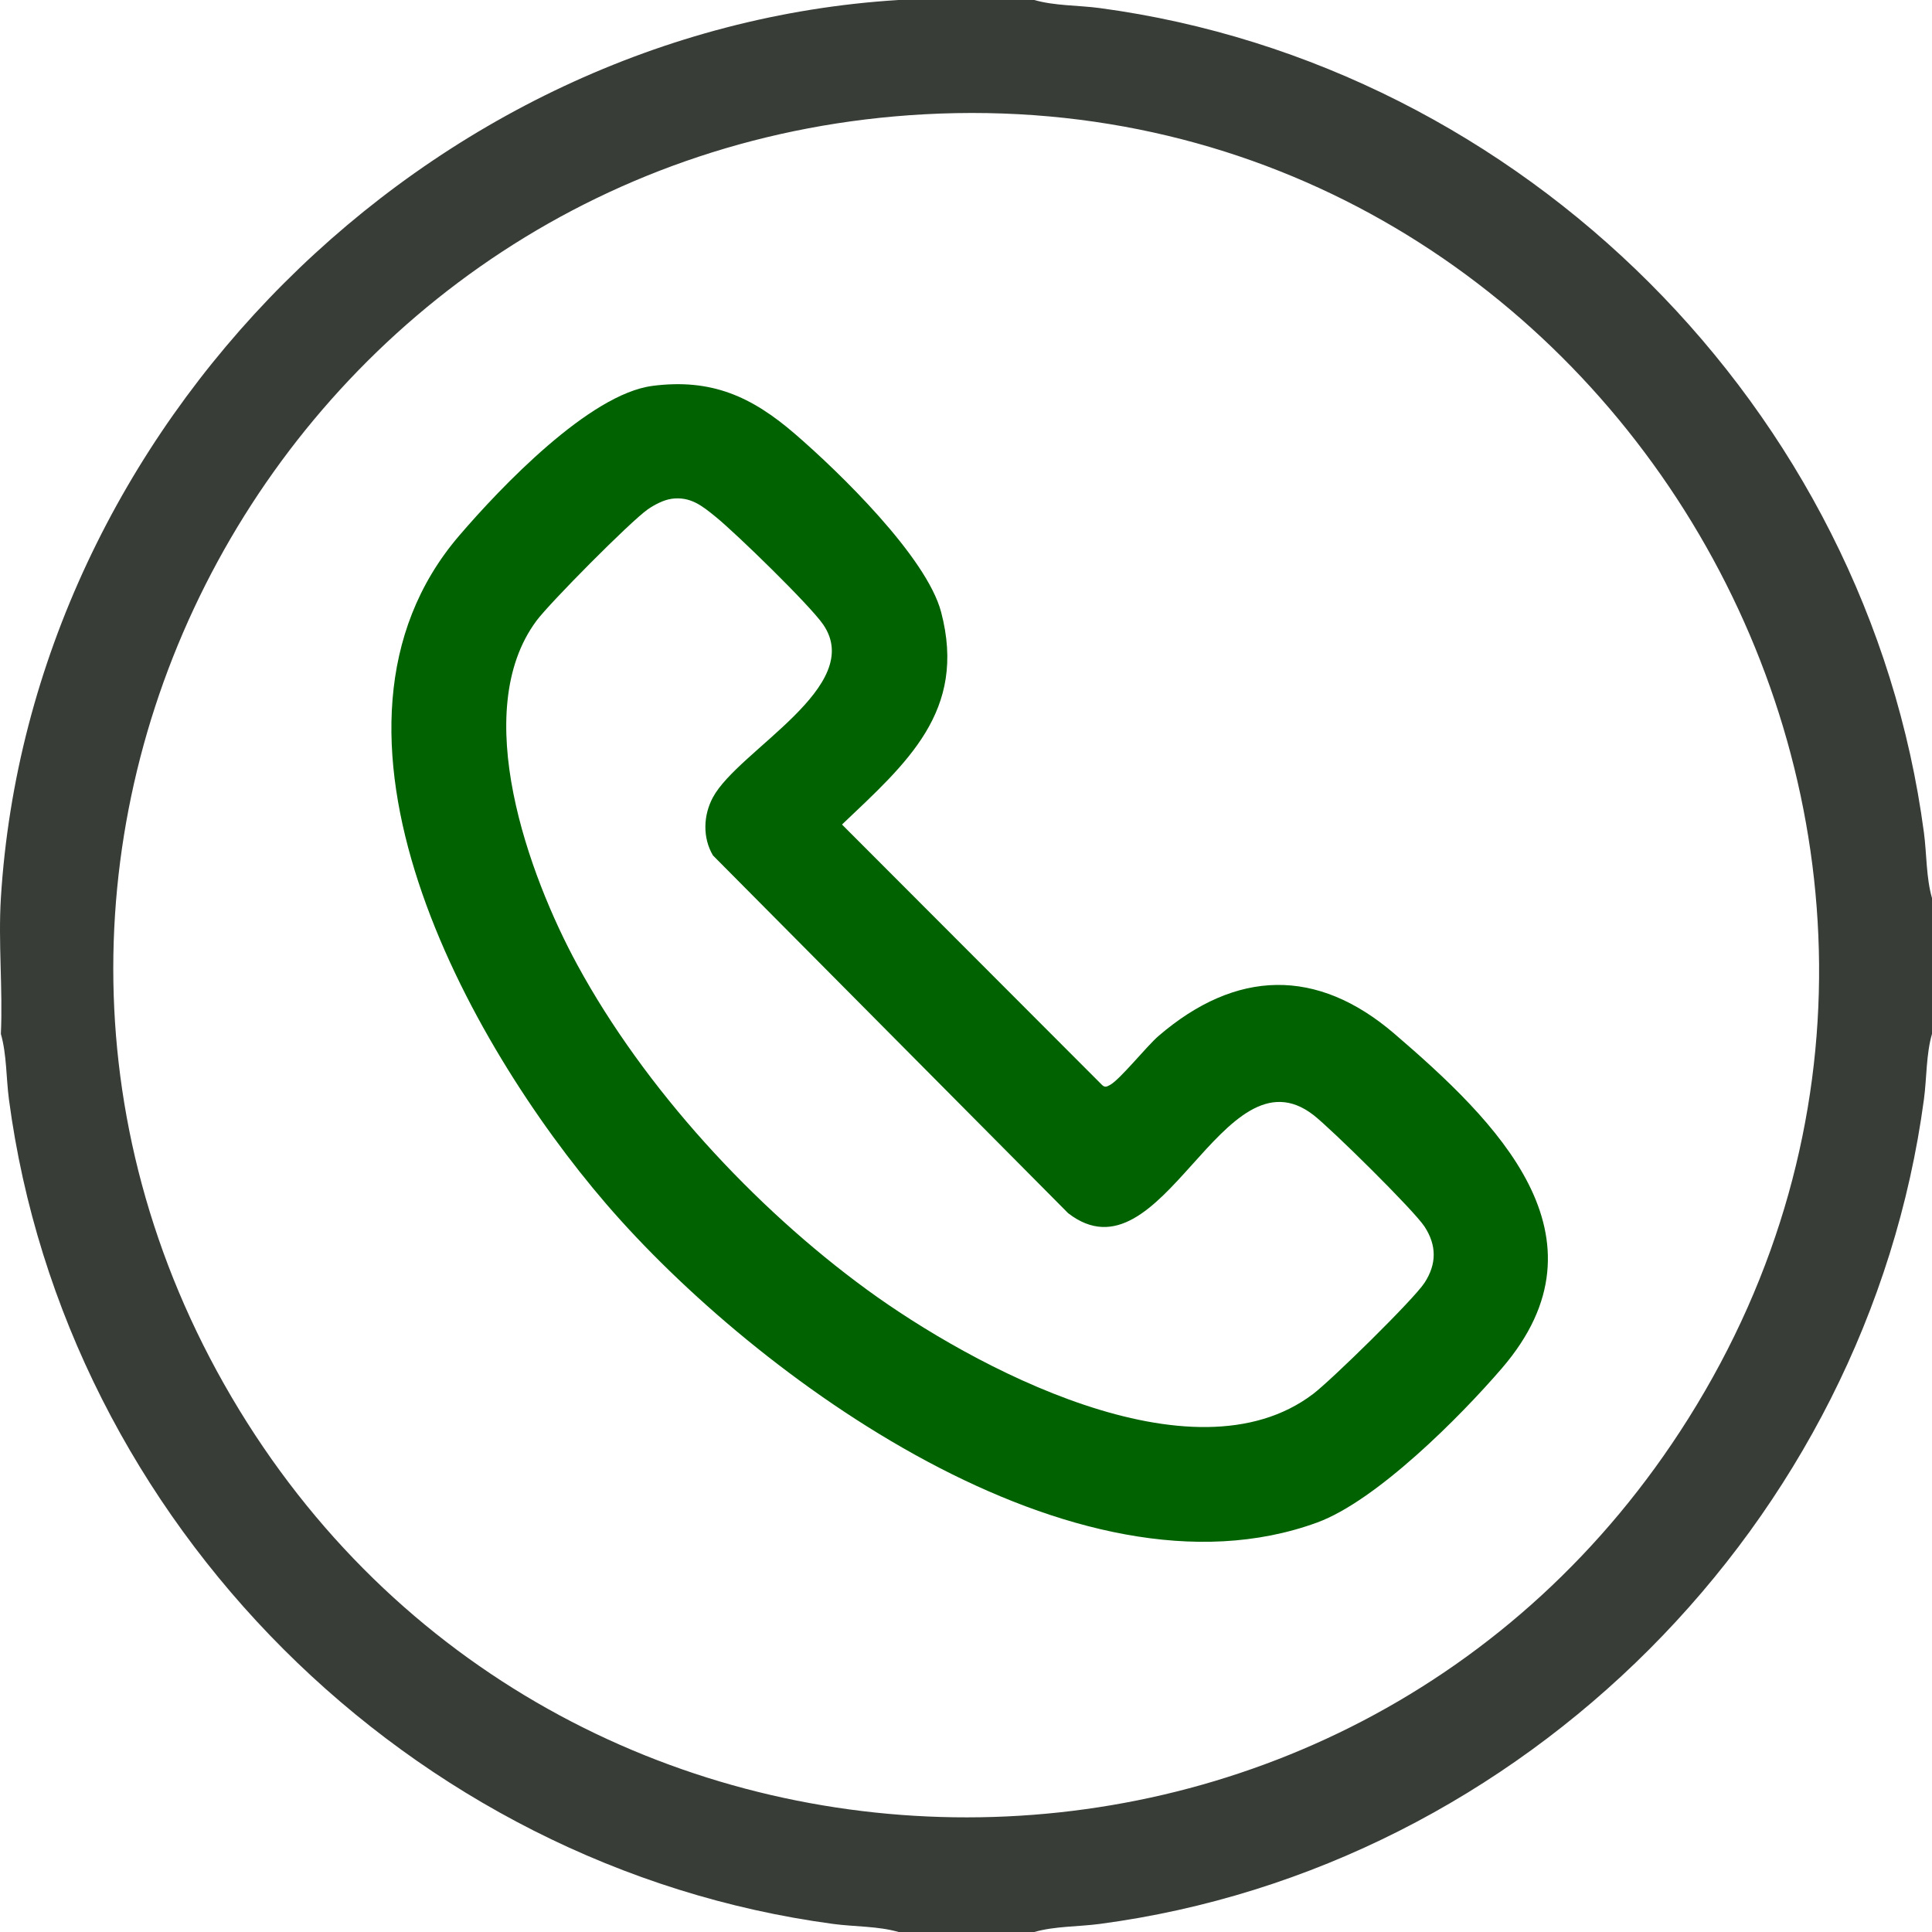
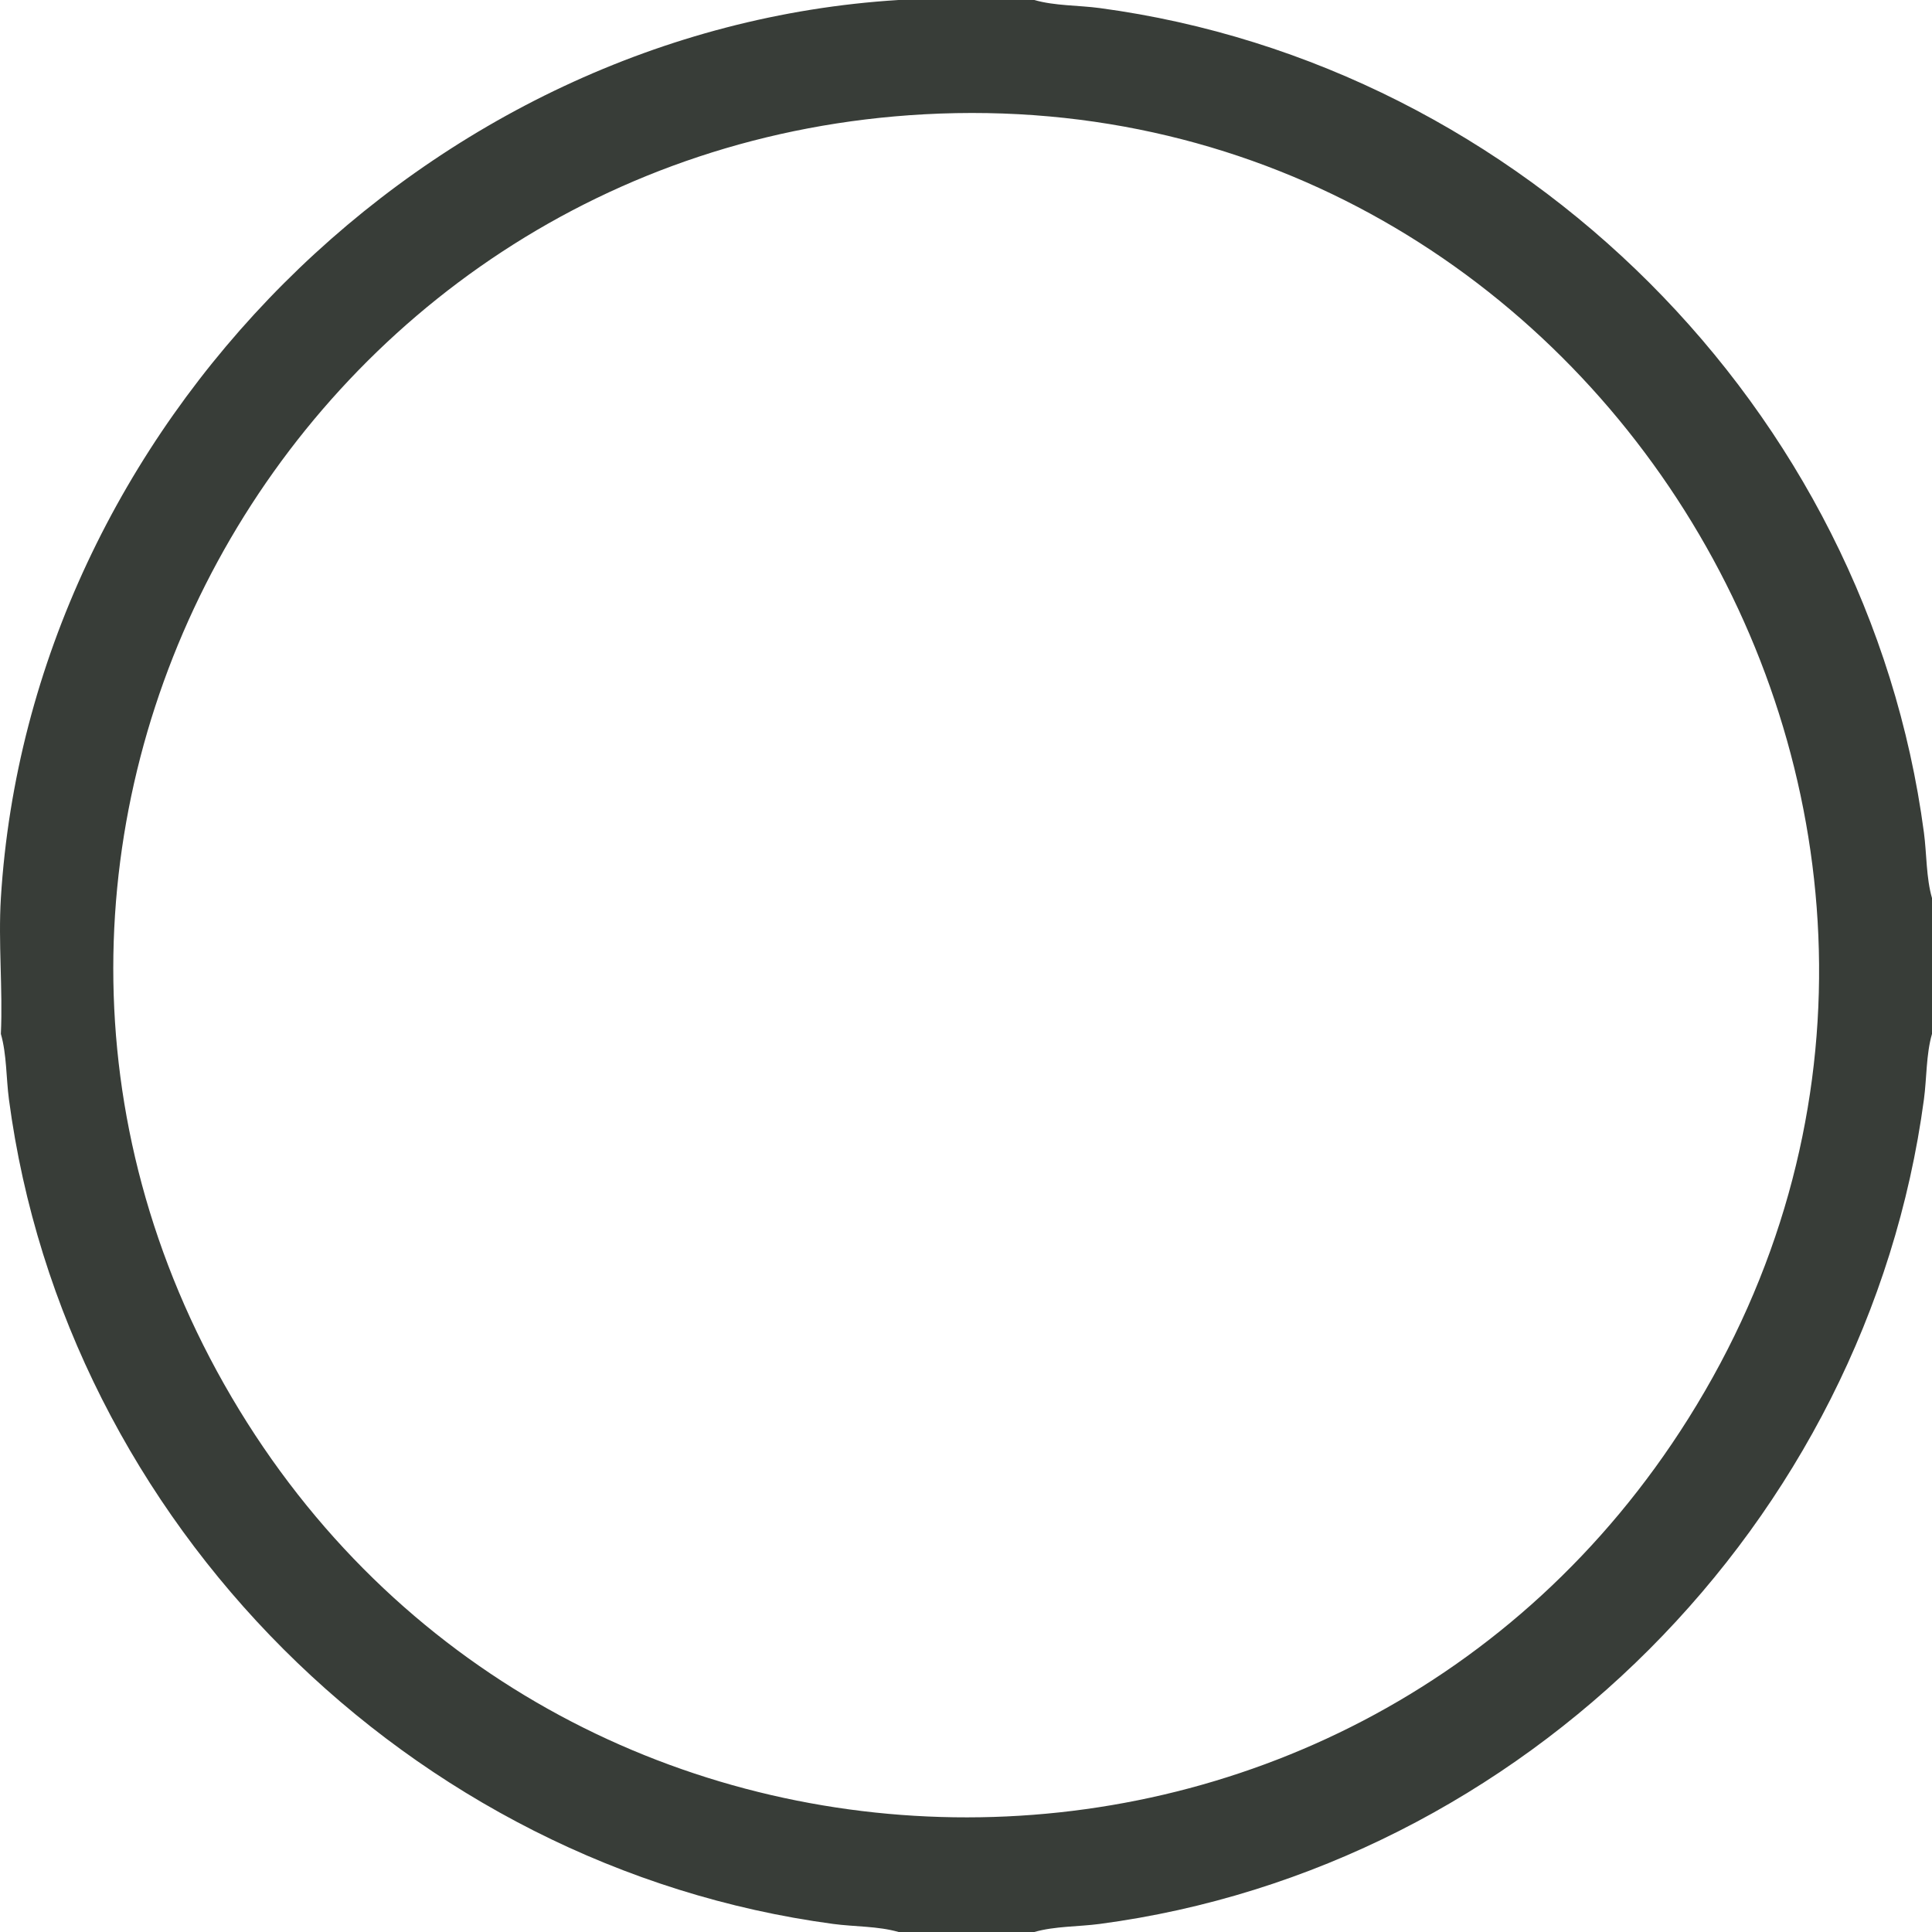
<svg xmlns="http://www.w3.org/2000/svg" width="400" height="400" viewBox="0 0 400 400" fill="none">
  <g clip-path="url(#clip0_241_6)">
    <path d="M214.148 0C218.359 1.227 223.297 1.078 227.703 1.672C315.266 13.438 386.703 84.68 398.328 172.375C398.914 176.789 398.781 181.727 400 185.938V214.062C398.773 218.273 398.922 223.211 398.328 227.625C386.562 315.227 315.359 386.695 227.703 398.328C223.297 398.914 218.359 398.781 214.148 400H186.039C181.828 398.773 176.891 398.922 172.484 398.328C84.93 386.562 13.476 315.305 1.851 227.625C1.266 223.211 1.398 218.273 0.18 214.062C0.601 204.828 -0.383 195.109 0.18 185.938C6.203 88.367 88.508 6.023 186.031 0H214.141H214.148ZM191.336 23.664C59.883 30.852 -19.422 174.695 47.969 289.297C115.023 403.32 279.156 405.68 349.562 293.68C425.219 173.344 332.586 15.945 191.336 23.664Z" fill="#383D38" />
-     <path d="M135.086 79.891C147.32 78.32 155.64 82.117 164.578 89.828C173.765 97.75 191.859 115.336 194.851 126.727C200.258 147.266 187.664 158.016 174.328 170.711L228.203 224.664C228.789 225.187 229.148 224.977 229.75 224.664C231.836 223.594 237.375 216.617 239.898 214.453C255.906 200.727 272.648 200.227 288.734 214.055C309.695 232.07 334.383 256 310.992 283.234C302.312 293.336 284.969 310.742 272.687 315.227C222.742 333.469 156.492 285.258 125.492 249.242C96.82 215.922 60.687 151.078 95.039 110.937C103.64 100.891 122.054 81.57 135.078 79.898L135.086 79.891ZM139 103.281C137.406 103.5 135.437 104.523 134.101 105.469C130.508 107.984 113.812 124.828 111.07 128.523C97.094 147.352 109.492 181.297 119.523 199.75C133.445 225.359 156.07 249.922 179.539 267.047C201.156 282.82 246.89 307.555 271.859 288.609C275.609 285.766 292.64 269.094 294.929 265.594C297.469 261.703 297.469 257.836 294.929 253.945C292.711 250.555 275.578 233.672 271.937 230.852C253.047 216.25 240.648 266.211 221.156 251.187L147.609 177.109C145.437 173.422 145.601 168.789 147.609 165.07C152.898 155.289 179.273 142.133 170.422 129.289C167.648 125.266 152.398 110.43 148.179 107.008C145.367 104.727 142.945 102.727 139 103.273V103.281Z" fill="#016201" />
  </g>
  <defs>
    <clipPath id="clip0_241_6">
      <rect width="400" height="400" fill="white" />
    </clipPath>
  </defs>
</svg>